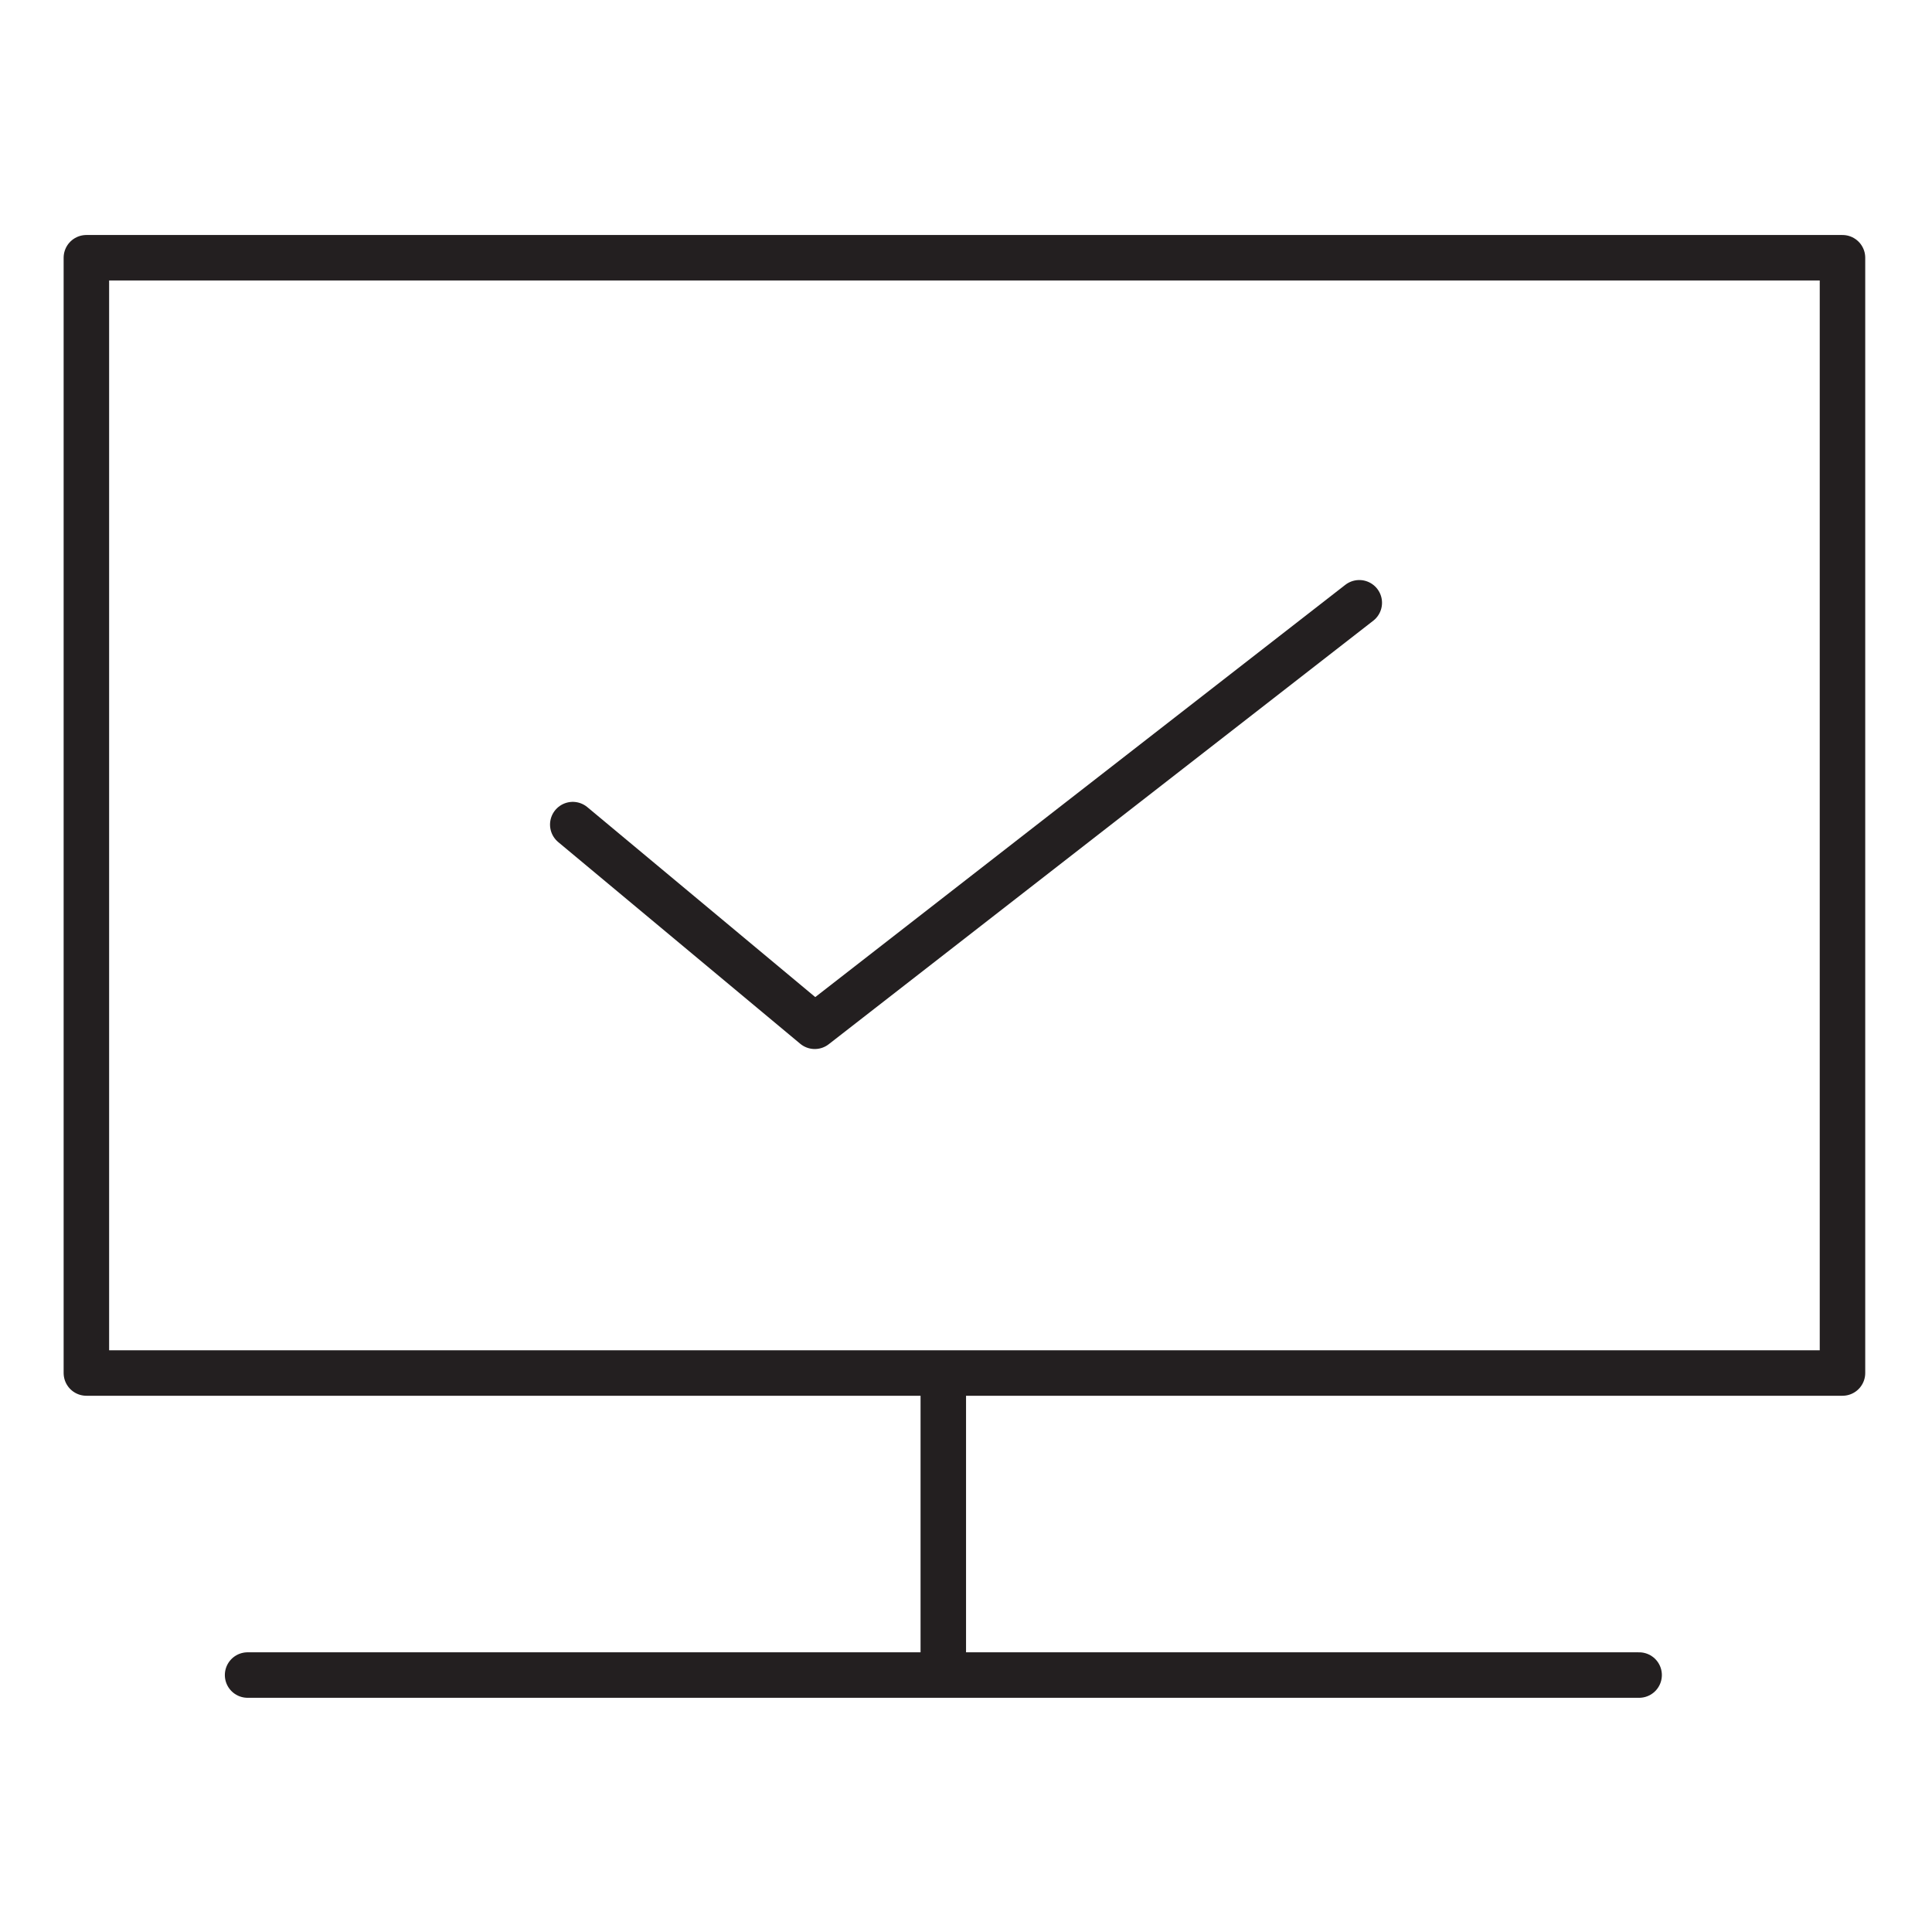
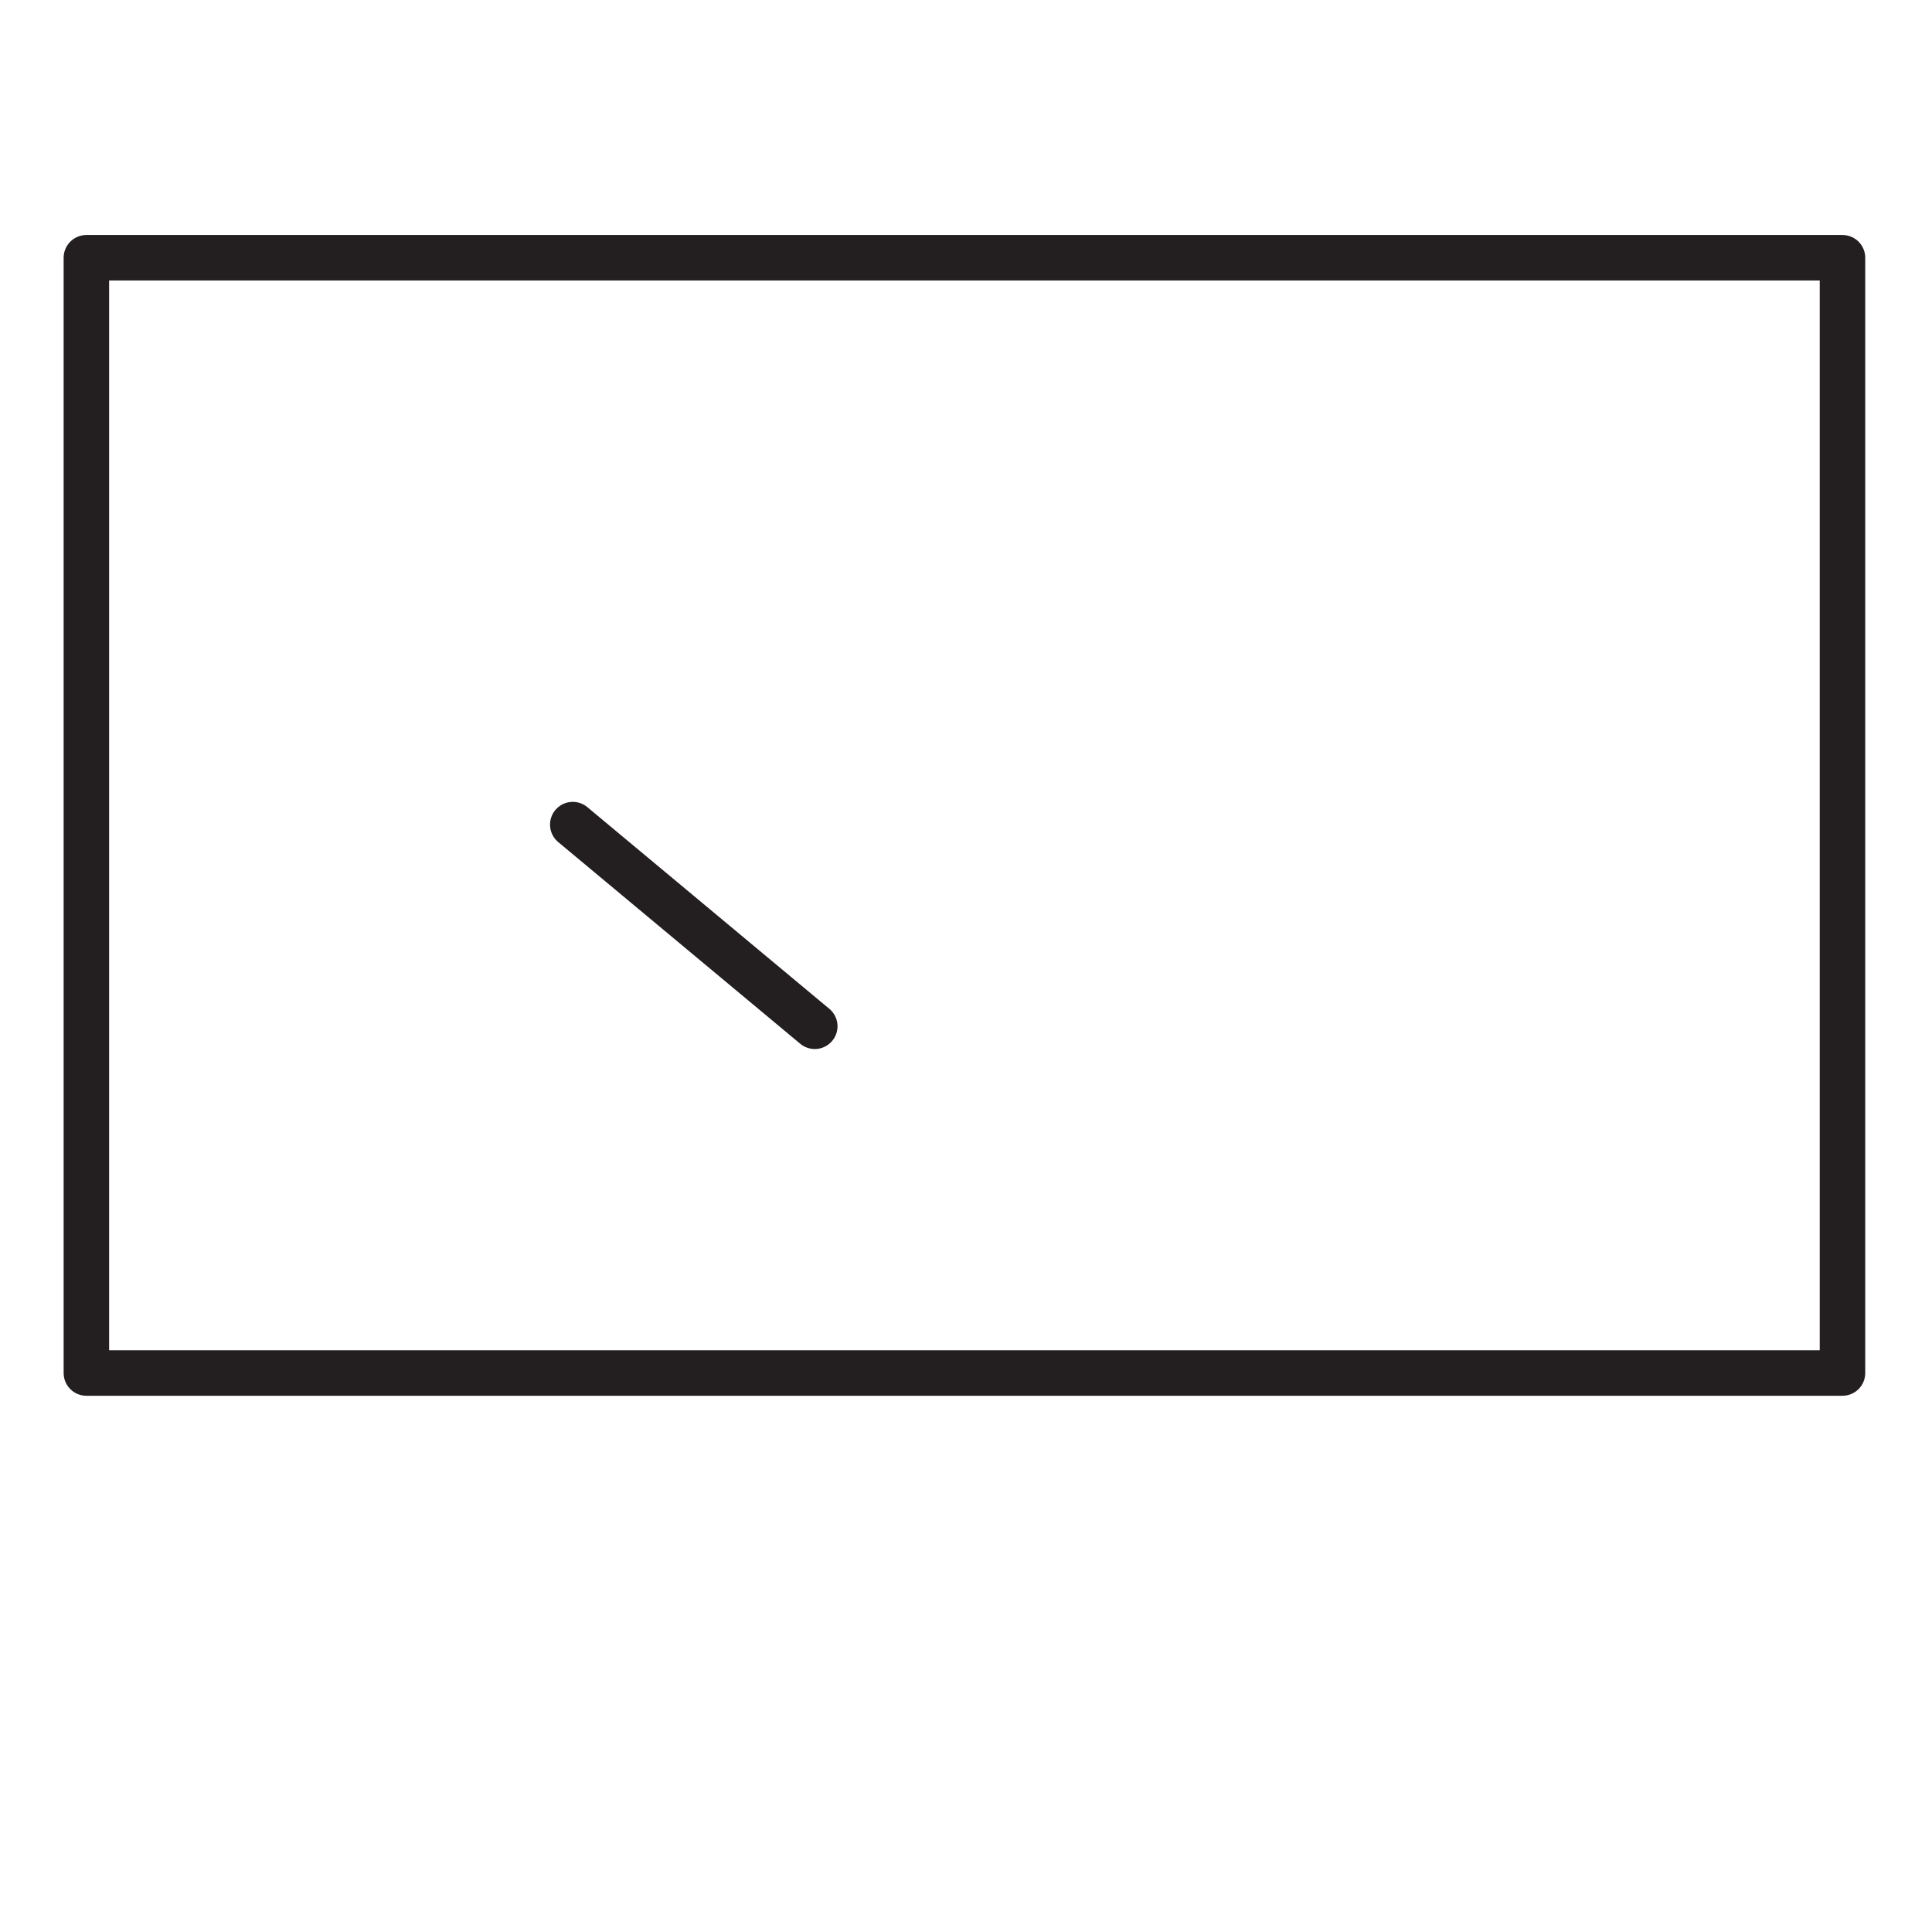
<svg xmlns="http://www.w3.org/2000/svg" width="100%" height="100%" viewBox="0 0 354 354" version="1.1" xml:space="preserve" style="fill-rule:evenodd;clip-rule:evenodd;stroke-linecap:round;stroke-linejoin:round;stroke-miterlimit:1;">
  <g id="consulting">
    <g transform="matrix(-4.167,0,0,4.167,3779.22,-1796.5)">
      <rect x="825.923" y="442.459" width="77.219" height="49.04" style="fill:none;stroke:rgb(35,31,32);stroke-width:2px;" />
    </g>
    <g transform="matrix(0,4.167,4.167,0,198.447,278.739)">
-       <path d="M-6.145,-6.145L6.145,-6.145" style="fill:none;fill-rule:nonzero;stroke:rgb(35,31,32);stroke-width:2px;" />
-     </g>
+       </g>
    <g transform="matrix(4.167,0,0,4.167,45.366,306.919)">
-       <path d="M0,0L61.188,0" style="fill:none;fill-rule:nonzero;stroke:rgb(35,31,32);stroke-width:2px;" />
-     </g>
+       </g>
    <g transform="matrix(4.167,0,0,4.167,104.949,147.4)">
-       <path d="M0,0.886L10.641,9.754L34.584,-8.868" style="fill:none;fill-rule:nonzero;stroke:rgb(35,31,32);stroke-width:2px;" />
+       <path d="M0,0.886L10.641,9.754" style="fill:none;fill-rule:nonzero;stroke:rgb(35,31,32);stroke-width:2px;" />
    </g>
  </g>
</svg>